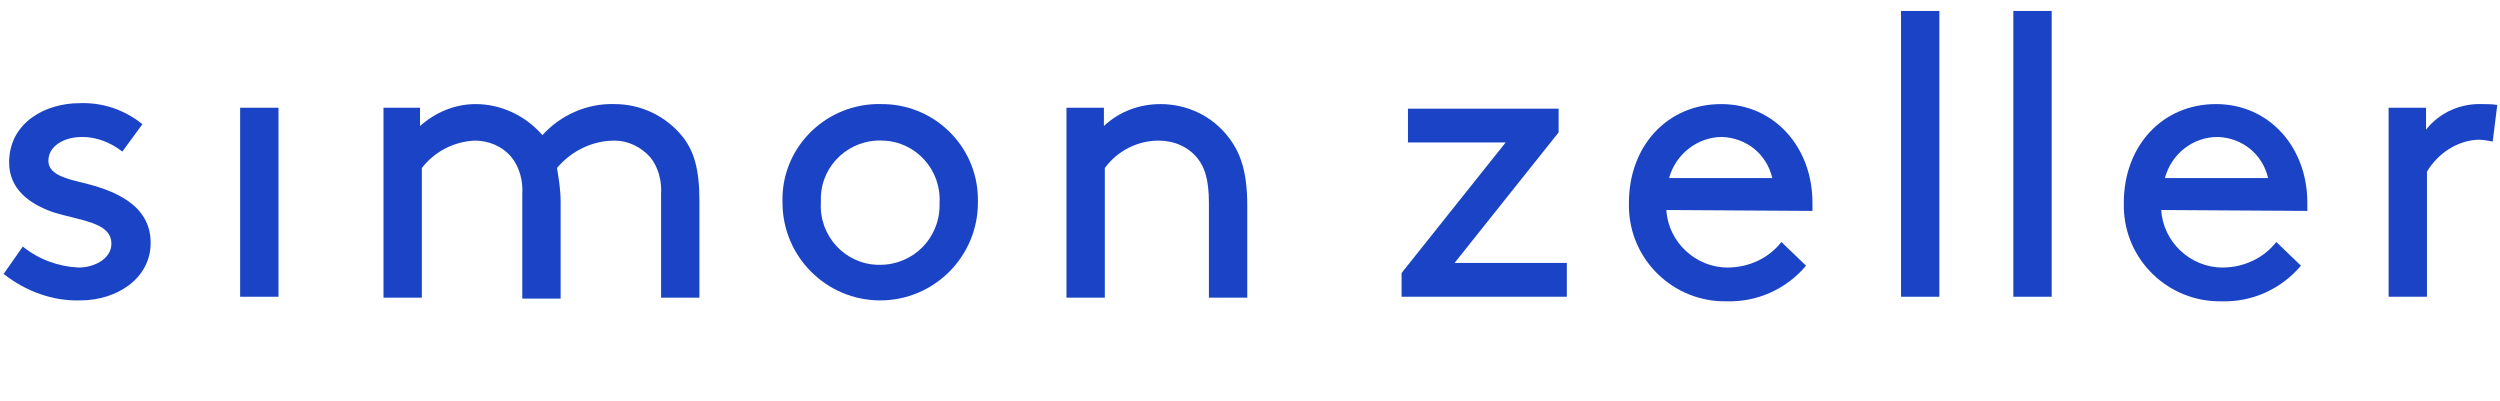
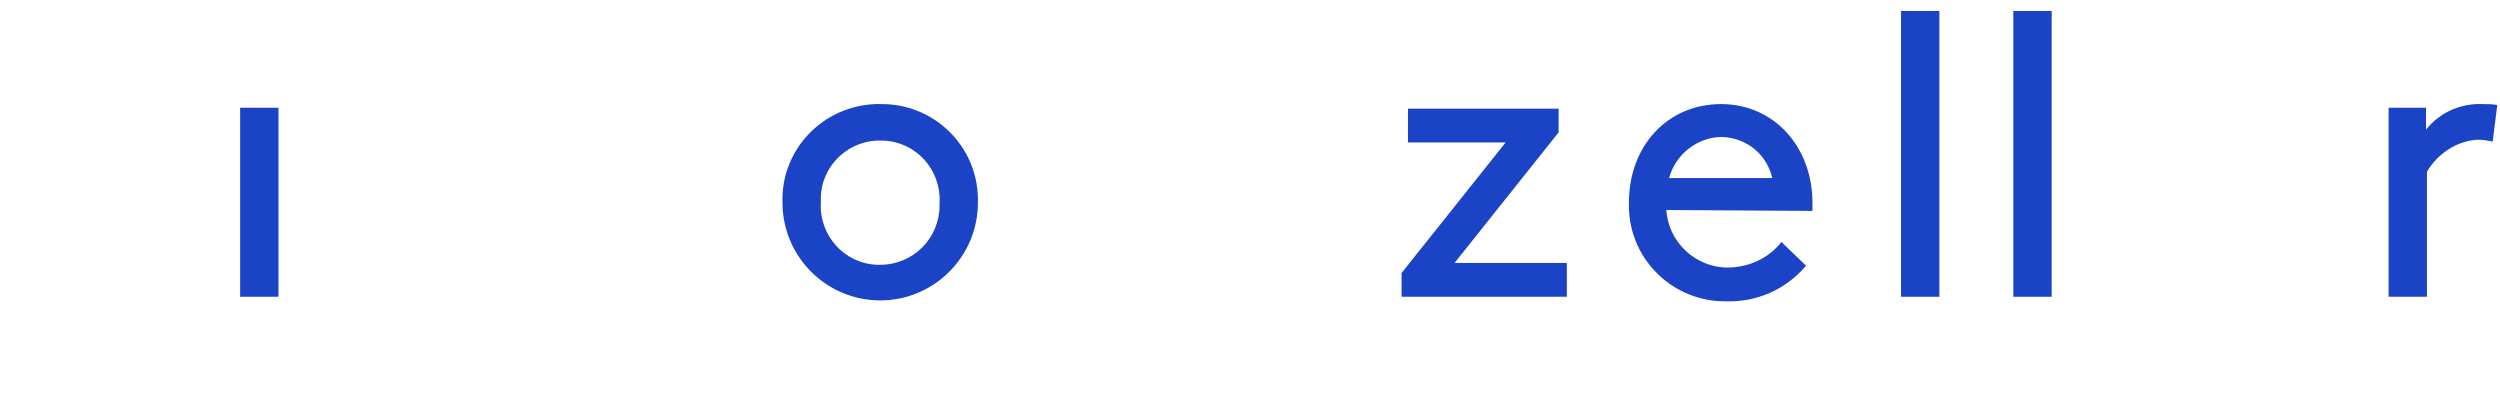
<svg xmlns="http://www.w3.org/2000/svg" version="1.1" id="Ebene_1" x="0px" y="0px" viewBox="0 0 273.8 43.9" style="enable-background: new 0 0 273.8 43.9" xml:space="preserve">
  <style>.st0 {
  fill: #1a44c5;
}

</style>
  <g id="Gruppe_3" transform="translate(-797 -515)">
    <g id="Gruppe_2" transform="translate(797 515)">
      <g>
        <g id="Gruppe_maskieren_1" transform="translate(0 0)">
-           <path id="Pfad_1" class="st0" d="M2.5,27c1.7,1.4,3.9,2.2,6.1,2.3c1.8,0,3.6-1,3.6-2.6c0-2.4-3.4-2.5-6.5-3.5      C3.2,22.3,1,20.7,1,17.8c0-4.4,4-6.5,7.7-6.5c2.5-0.1,4.9,0.7,6.9,2.3l-2.2,3c-1.3-1-2.8-1.6-4.4-1.6c-2,0-3.7,1-3.7,2.6      C5.3,19,6.9,19.5,9,20c3.3,0.8,7.5,2.3,7.5,6.6c0,3.9-3.7,6.3-7.7,6.3c-3,0.1-6-1-8.4-2.9L2.5,27z" />
          <rect id="Rechteck_1" x="26.3" y="11.8" class="st0" width="4.2" height="20.7" />
-           <path id="Pfad_2" class="st0" d="M46,11.8v2c1.7-1.5,3.8-2.4,6.1-2.4c2.8,0,5.5,1.3,7.3,3.4c2-2.2,4.9-3.5,7.9-3.4      c2.9,0,5.6,1.3,7.4,3.5c1.3,1.6,1.9,3.6,1.9,7.1v10.6h-4.2V21.3c0.1-1.5-0.3-3-1.2-4.1c-1-1.1-2.4-1.8-3.9-1.8      c-2.4,0-4.7,1.1-6.3,3c0.2,1.2,0.4,2.4,0.4,3.7v10.6h-4.2V21.3c0.1-1.5-0.3-3-1.2-4.1c-1-1.2-2.5-1.8-4-1.8      c-2.3,0.1-4.4,1.2-5.8,3v14.2H42V11.8H46z" />
          <path id="Pfad_3" class="st0" d="M96.4,11.4c5.8-0.1,10.6,4.5,10.7,10.3c0,0.2,0,0.3,0,0.5c0,5.9-4.8,10.7-10.7,10.7      s-10.7-4.8-10.7-10.7c-0.2-5.8,4.4-10.6,10.2-10.8C96.1,11.4,96.3,11.4,96.4,11.4 M96.4,29c3.6,0,6.5-2.9,6.5-6.5      c0-0.1,0-0.2,0-0.3c0.2-3.6-2.6-6.7-6.2-6.8c-3.6-0.2-6.7,2.6-6.8,6.2c0,0.2,0,0.4,0,0.6c-0.2,3.6,2.6,6.7,6.2,6.8      C96.2,29,96.3,29,96.4,29" />
-           <path id="Pfad_4" class="st0" d="M120.9,13.8c1.7-1.6,3.9-2.4,6.2-2.4c2.9,0,5.7,1.3,7.5,3.7c1.3,1.7,2,3.8,2,7.4v10.1h-4.2      V22.2c0-2.6-0.5-3.9-1.2-4.8c-1-1.3-2.6-2-4.3-2c-2.3,0-4.5,1.1-5.9,3v14.2h-4.2V11.8h4.1C120.9,11.8,120.9,13.8,120.9,13.8z" />
          <path id="Pfad_5" class="st0" d="M164.9,15.6h-10.7v-3.7h16.5v2.6l-11.4,14.3h12.3v3.7h-18.1v-2.6L164.9,15.6z" />
          <path id="Pfad_6" class="st0" d="M182.5,23c0.2,3.5,3.2,6.3,6.7,6.3c2.3,0,4.5-1,5.9-2.8l2.7,2.6c-2.2,2.6-5.4,4-8.7,3.9      c-5.8,0.1-10.6-4.5-10.7-10.3c0-0.2,0-0.3,0-0.5c0-6.2,4.2-10.8,10.1-10.8c5.8,0,10,4.7,10,10.8c0,0.3,0,0.6,0,0.9L182.5,23z       M182.8,19.5h11.3c-0.6-2.6-2.8-4.4-5.5-4.5C185.9,15,183.5,16.9,182.8,19.5" />
          <rect id="Rechteck_2" x="208.2" y="1.2" class="st0" width="4.2" height="31.3" />
          <rect id="Rechteck_3" x="220.5" y="1.2" class="st0" width="4.2" height="31.3" />
-           <path id="Pfad_7" class="st0" d="M236.7,23c0.2,3.5,3.2,6.3,6.7,6.3c2.3,0,4.5-1,5.9-2.8l2.7,2.6c-2.2,2.6-5.4,4-8.7,3.9      c-5.8,0.1-10.6-4.5-10.7-10.3c0-0.2,0-0.3,0-0.5c0-6.2,4.2-10.8,10.1-10.8c5.8,0,10,4.7,10,10.8c0,0.3,0,0.6,0,0.9L236.7,23z       M237.1,19.5h11.3c-0.6-2.6-2.8-4.4-5.5-4.5C240.1,15,237.8,16.9,237.1,19.5" />
          <path id="Pfad_8" class="st0" d="M273,15.5c-0.5-0.1-1.1-0.2-1.6-0.2c-2.3,0.1-4.4,1.5-5.6,3.5v13.7h-4.2V11.8h4.1v2.4      c1.5-1.9,3.8-2.9,6.2-2.8c0.5,0,1.1,0,1.6,0.1L273,15.5z" />
        </g>
      </g>
    </g>
  </g>
</svg>